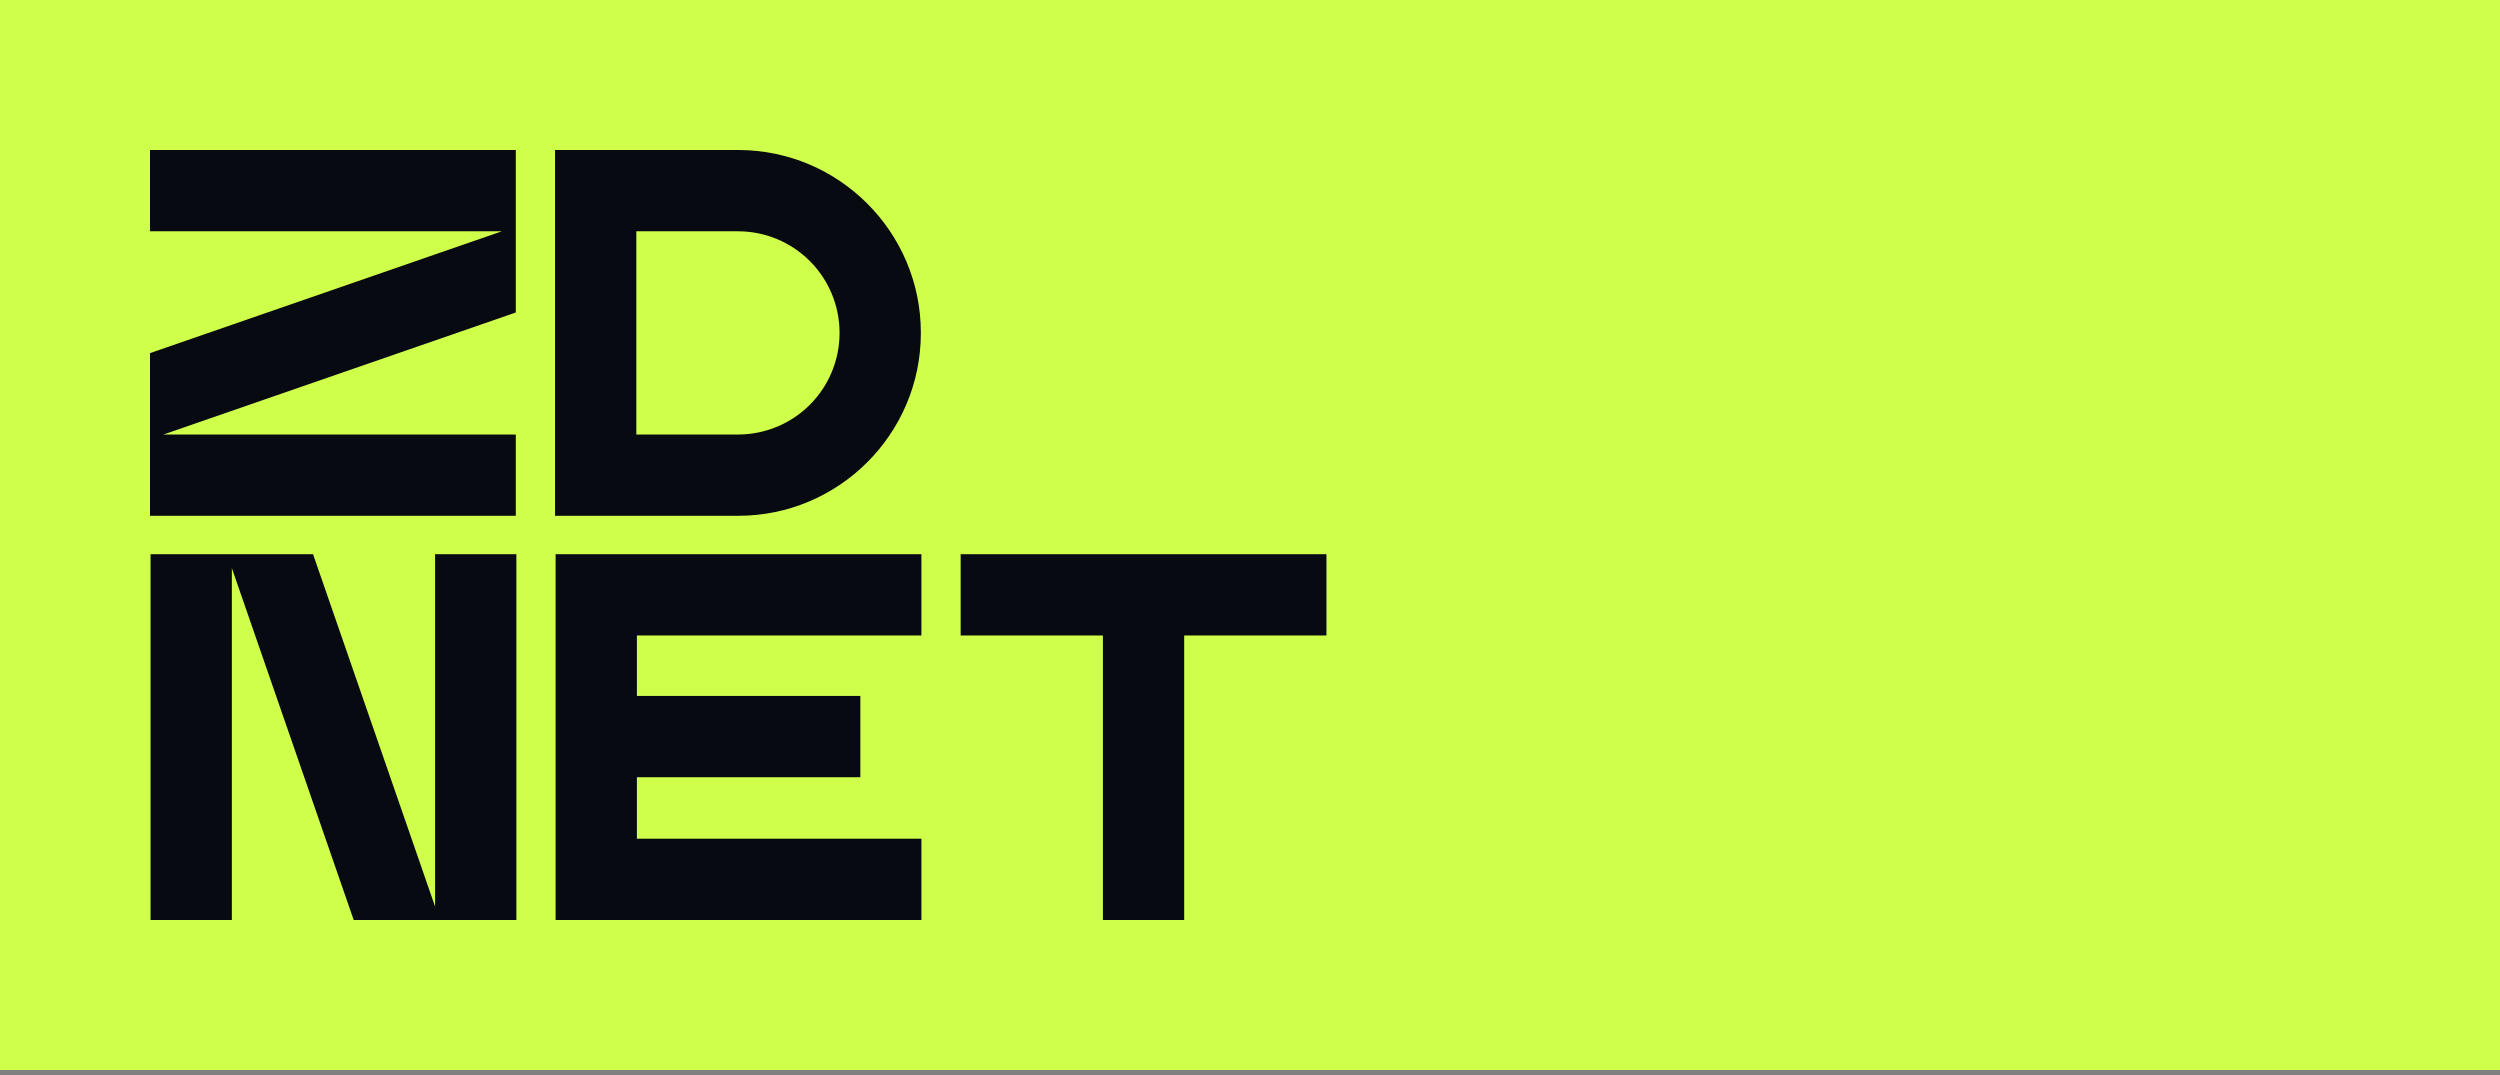
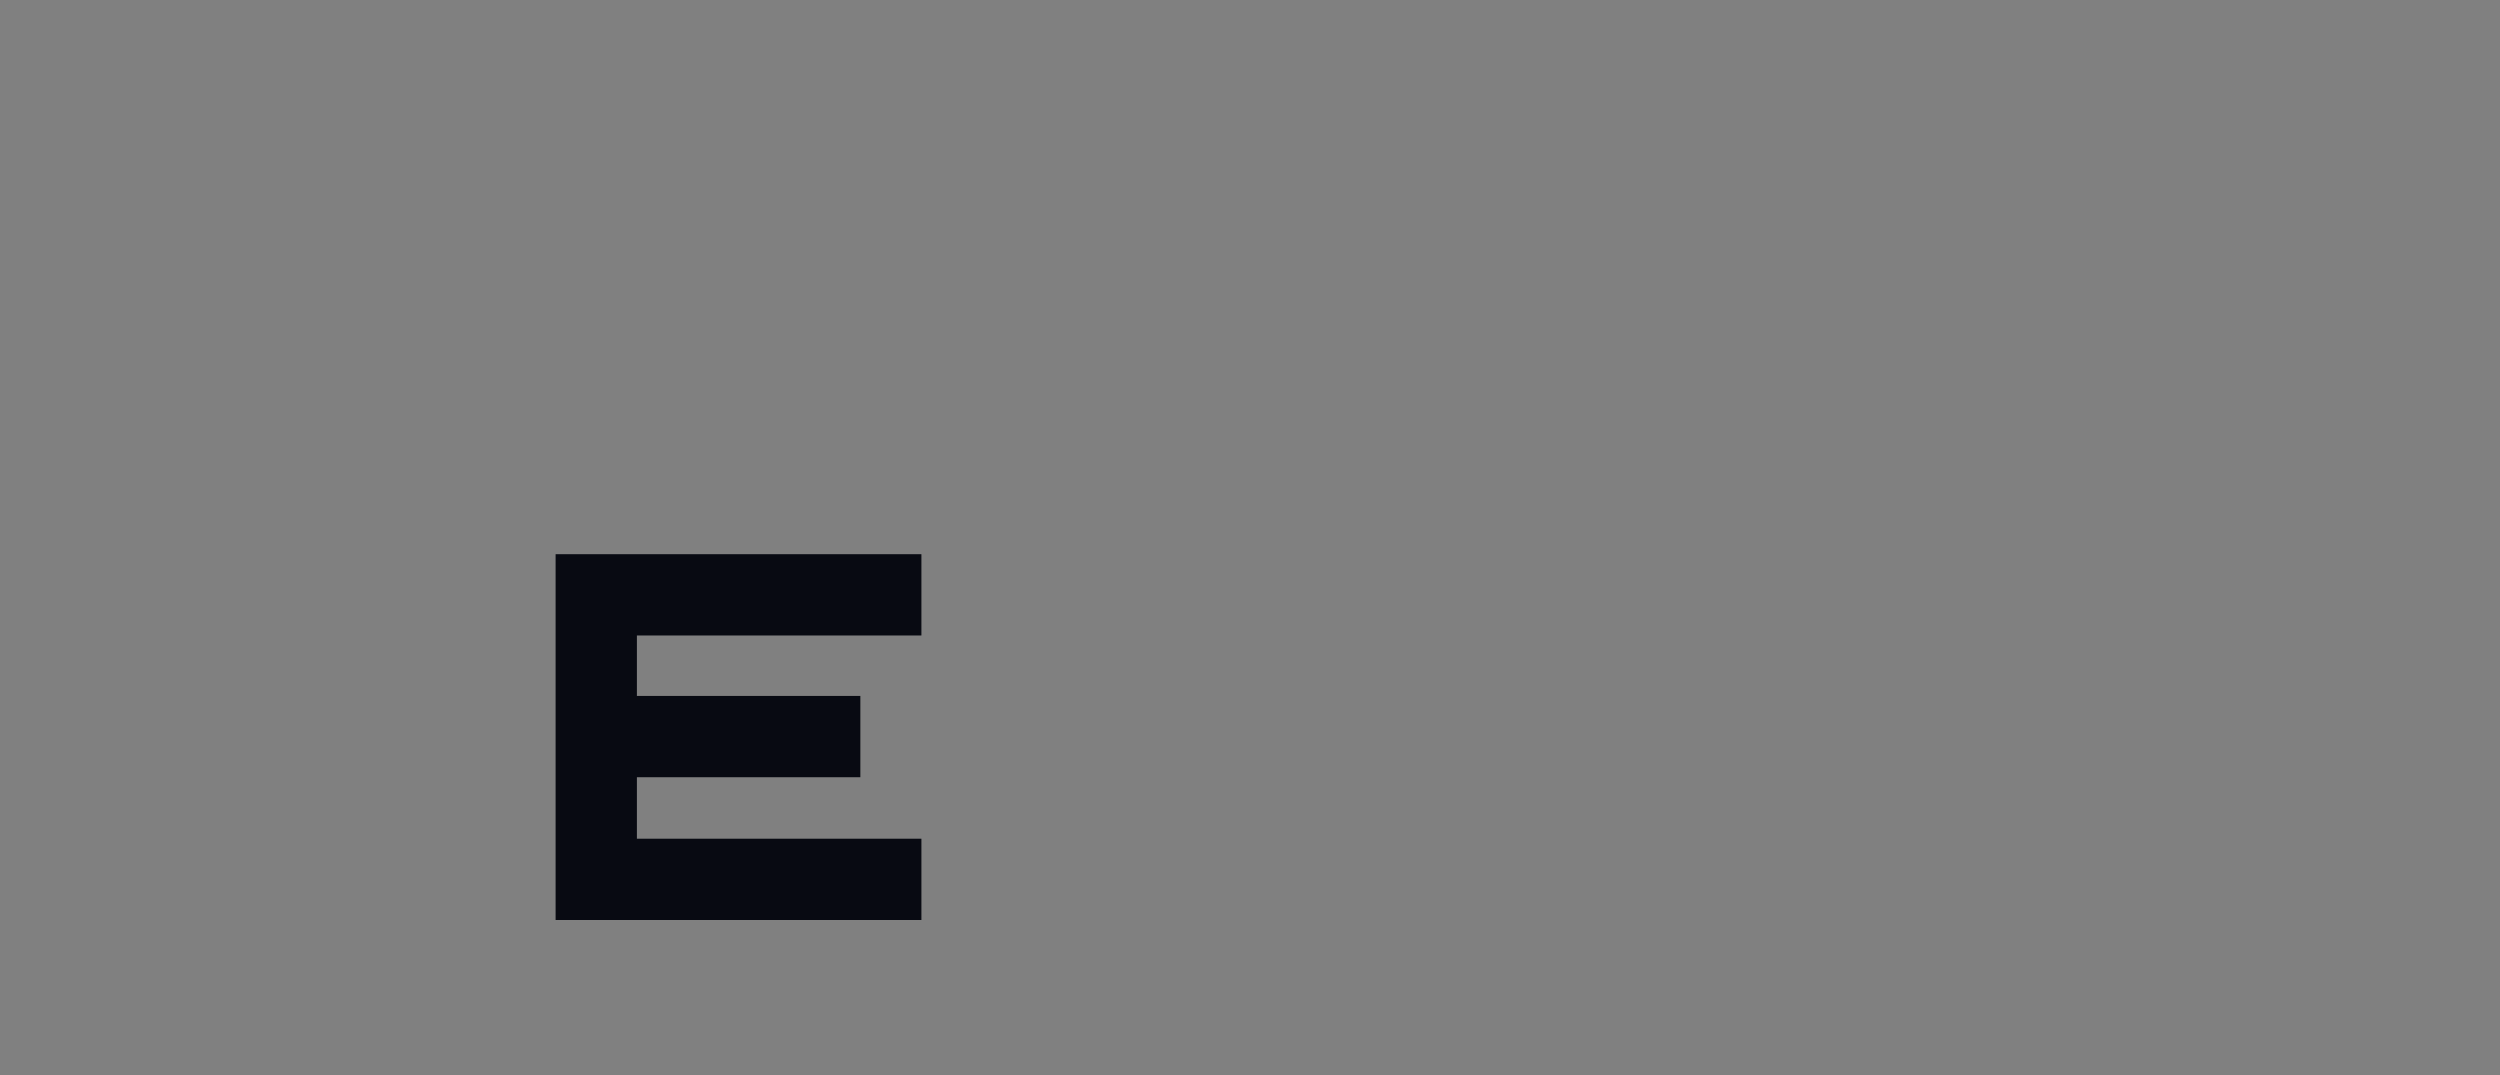
<svg xmlns="http://www.w3.org/2000/svg" width="500" height="215" viewBox="0 0 500 215" fill="none">
  <rect x="0" y="0" width="500" height="215" fill="#808080" stroke="none" />
-   <rect width="500" height="214" fill="#D0FF4B" />
  <path d="M111.121 110.839V127.097V139.186V155.445V167.742V184H127.379H184.282V167.742H127.379V155.445H172.071V139.186H127.379V127.097H184.282V110.839H127.379H111.121Z" fill="#080A12" />
-   <path d="M236.839 110.839H220.581H192.129V127.097H220.581V184H236.839V127.097H265.29V110.839H236.839Z" fill="#080A12" />
-   <path d="M103.161 86.903H32.68L103.161 62.496V46.258V45.292V30H30V46.258H100.37L30 70.625V86.903V87.831V103.161H103.161V86.903Z" fill="#080A12" />
-   <path d="M87.016 181.32L62.609 110.839H46.371H45.404H30.113V184H46.371V113.63L70.738 184H87.016H87.944H103.274V110.839H87.016V181.32Z" fill="#080A12" />
-   <path d="M184.17 66.626V66.542C184.17 46.394 167.778 30 147.627 30H111.008V103.161H147.636C167.781 103.161 184.17 86.772 184.17 66.626ZM127.266 46.258H147.627C153.005 46.264 158.161 48.403 161.964 52.206C165.767 56.008 167.906 61.164 167.912 66.542V66.626C167.906 72.002 165.768 77.156 161.967 80.957C158.166 84.759 153.012 86.897 147.636 86.903H127.266V46.258Z" fill="#080A12" />
</svg>